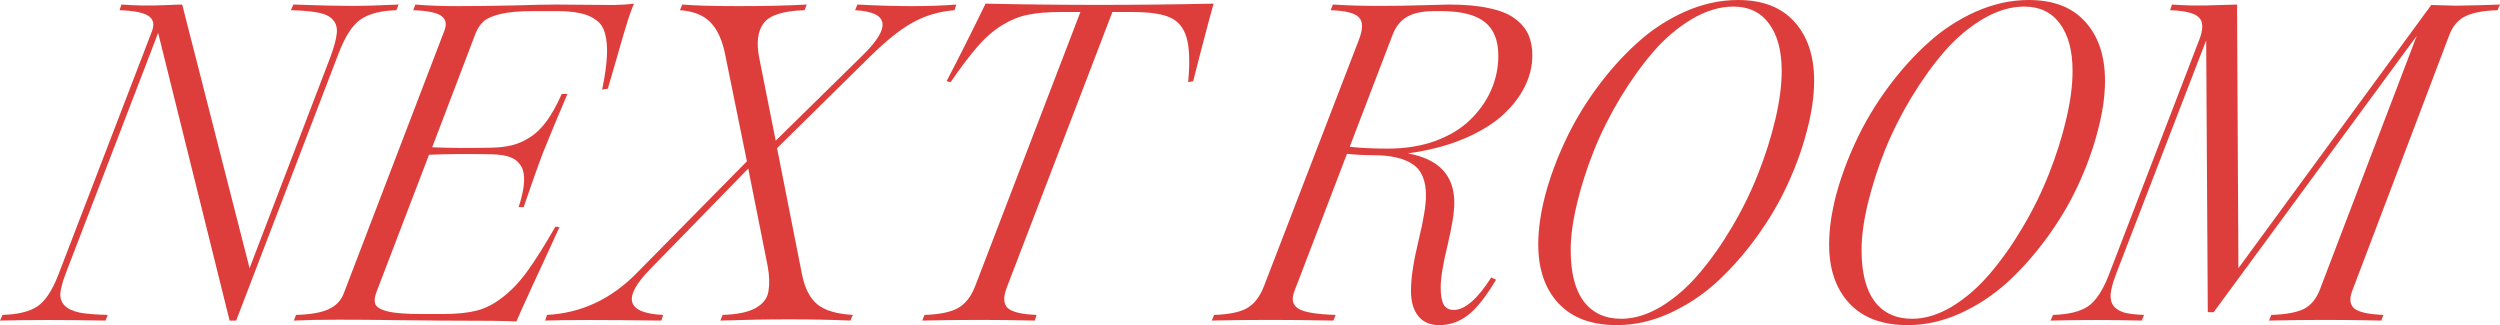
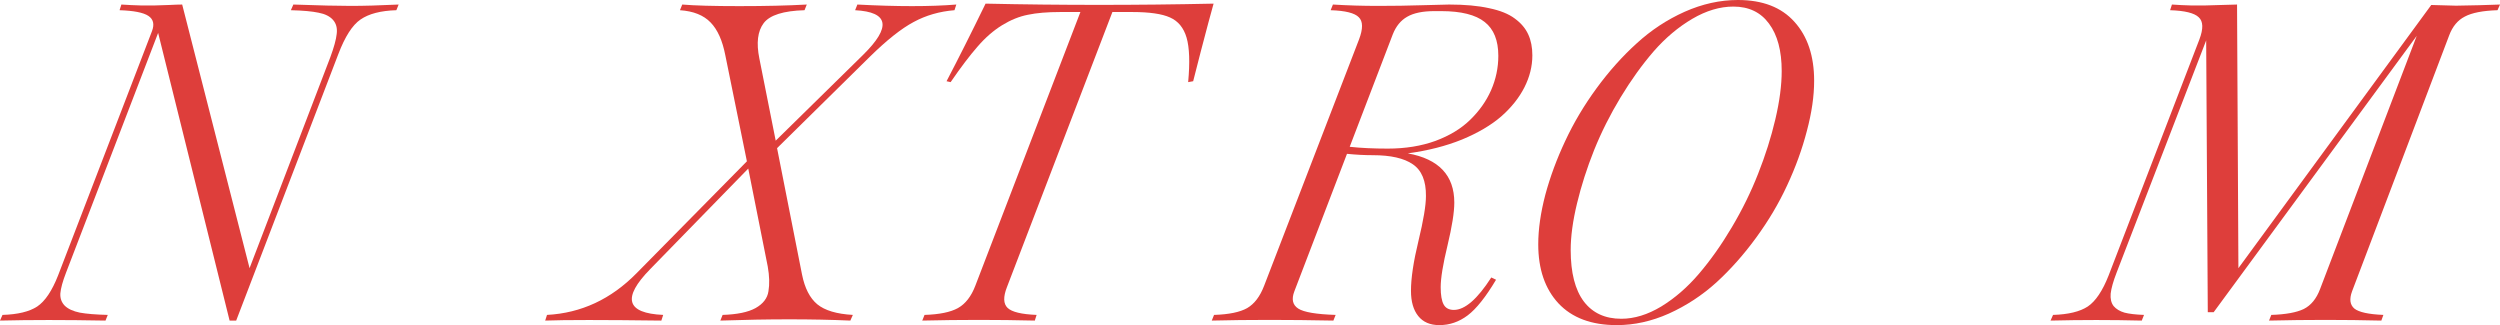
<svg xmlns="http://www.w3.org/2000/svg" viewBox="0 0 645.645 83.965" fill="none">
  <path d="M0.645 81.328C4.59 81.211 7.578 80.488 9.609 79.16C11.641 77.793 13.438 75.117 15 71.133L39.258 8.027C39.922 6.27 39.609 4.961 38.32 4.102C37.031 3.242 34.551 2.754 30.879 2.637L31.348 1.172C33.106 1.289 34.766 1.367 36.328 1.406C37.891 1.406 39.121 1.406 40.019 1.406C40.918 1.367 42.109 1.328 43.594 1.289C45.117 1.211 46.269 1.172 47.051 1.172L64.453 69.258L85.313 14.766C86.25 12.227 86.797 10.234 86.953 8.789C87.149 7.305 86.836 6.094 86.016 5.156C85.195 4.219 83.945 3.594 82.266 3.281C80.625 2.93 78.242 2.715 75.117 2.637L75.762 1.172C82.402 1.406 87.344 1.523 90.586 1.523C93.867 1.523 97.988 1.406 102.949 1.172L102.363 2.637C98.34 2.754 95.254 3.555 93.106 5.039C90.996 6.484 89.082 9.473 87.363 14.004L60.996 82.793H59.297L40.84 8.496L17.051 70.43C16.191 72.656 15.703 74.434 15.586 75.762C15.508 77.051 15.898 78.125 16.758 78.984C17.617 79.805 18.906 80.391 20.625 80.742C22.344 81.055 24.746 81.25 27.832 81.328L27.246 82.793C16.816 82.598 7.734 82.598 0 82.793L0.645 81.328Z" fill="#DE3E3B" />
-   <path d="M133.359 83.027C131.524 82.871 124.961 82.793 113.672 82.793C111.328 82.793 107.48 82.754 102.129 82.676C96.777 82.598 91.875 82.559 87.422 82.559C83.008 82.559 79.16 82.637 75.879 82.793L76.465 81.328C80.215 81.211 83.008 80.723 84.844 79.863C86.719 79.004 88.008 77.695 88.711 75.938L114.727 8.027C115.43 6.27 115.176 4.961 113.965 4.102C112.754 3.242 110.332 2.754 106.699 2.637L107.285 1.172C110.41 1.445 114.082 1.582 118.301 1.582C122.519 1.582 127.226 1.523 132.422 1.406C137.617 1.25 141.406 1.172 143.789 1.172C144.805 1.172 146.992 1.191 150.351 1.23C153.711 1.27 156.426 1.289 158.496 1.289C160.606 1.25 162.344 1.133 163.711 0.937C163.281 1.992 162.793 3.32 162.246 4.922C161.738 6.523 161.27 8.066 160.84 9.551C160.41 11.035 159.805 13.145 159.024 15.879C158.242 18.574 157.559 20.918 156.973 22.91L155.508 23.145C156.211 19.746 156.621 16.875 156.738 14.531C156.855 12.188 156.699 10.254 156.269 8.73C155.879 7.168 155.098 5.977 153.926 5.156C152.754 4.297 151.367 3.711 149.766 3.398C148.203 3.047 146.172 2.871 143.672 2.871H137.637C134.238 2.871 131.504 3.105 129.434 3.574C127.363 4.043 125.879 4.668 124.981 5.449C124.121 6.191 123.418 7.207 122.871 8.496L111.621 38.027C115.996 38.223 121.035 38.262 126.738 38.145C128.848 38.106 130.684 37.891 132.246 37.5C133.809 37.109 135.352 36.426 136.875 35.449C138.437 34.473 139.883 33.066 141.211 31.23C142.539 29.394 143.828 27.07 145.078 24.258H146.543C143.692 30.976 141.621 35.957 140.332 39.199C139.082 42.441 137.383 47.207 135.234 53.496H133.945C134.805 50.84 135.273 48.633 135.352 46.875C135.43 45.078 135.117 43.672 134.414 42.656C133.75 41.641 132.813 40.938 131.602 40.547C130.43 40.117 128.887 39.883 126.973 39.844C120.996 39.727 115.605 39.766 110.801 39.961L97.207 75.469C96.738 76.68 96.641 77.695 96.914 78.516C97.227 79.336 98.32 79.98 100.195 80.449C102.109 80.879 104.922 81.094 108.633 81.094H114.609C117.969 81.094 120.801 80.801 123.105 80.215C125.41 79.629 127.676 78.457 129.902 76.699C132.168 74.942 134.297 72.676 136.289 69.902C138.32 67.09 140.703 63.301 143.438 58.535L144.492 58.652C142.578 62.871 140.391 67.617 137.93 72.891C135.508 78.164 133.984 81.543 133.359 83.027Z" fill="#DE3E3B" />
  <path d="M186.621 81.328C190.371 81.211 193.203 80.625 195.117 79.57C197.07 78.477 198.184 77.031 198.457 75.234C198.77 73.399 198.711 71.27 198.281 68.848L193.242 43.535L167.93 69.492C160.625 76.953 161.738 80.899 171.27 81.328L170.801 82.793C155.84 82.598 145.84 82.598 140.801 82.793L141.269 81.328C150.098 80.859 157.812 77.266 164.414 70.547L192.891 41.66L187.324 14.297C186.582 10.469 185.312 7.637 183.516 5.801C181.719 3.926 179.082 2.871 175.606 2.637L176.191 1.172C179.394 1.445 184.316 1.582 190.957 1.582C197.637 1.582 203.438 1.445 208.359 1.172L207.774 2.637C202.305 2.793 198.789 3.906 197.227 5.977C195.664 8.047 195.293 11.094 196.113 15.117L200.332 36.328L222.891 14.18C230.234 6.953 229.551 3.105 220.84 2.637L221.426 1.172C231.738 1.719 240.254 1.719 246.973 1.172L246.504 2.637C242.637 2.949 239.121 3.965 235.957 5.684C232.793 7.363 229.023 10.352 224.649 14.648L200.684 38.262L207.129 70.898C207.832 74.414 209.141 76.973 211.055 78.574C213.008 80.176 216.074 81.094 220.254 81.328L219.609 82.793C209.805 82.363 198.613 82.363 186.035 82.793L186.621 81.328Z" fill="#DE3E3B" />
  <path d="M238.769 81.328C242.598 81.211 245.469 80.625 247.383 79.57C249.336 78.477 250.839 76.543 251.894 73.769L279.024 3.105H273.808C270.488 3.105 267.714 3.34 265.489 3.809C263.262 4.238 261.035 5.137 258.808 6.504C256.583 7.871 254.473 9.707 252.481 12.012C250.489 14.277 248.164 17.344 245.508 21.211L244.453 20.977C247.461 15.234 250.822 8.555 254.531 0.937C273.985 1.367 293.612 1.367 313.419 0.937C313.184 1.758 312.734 3.398 312.072 5.859C311.407 8.32 310.742 10.84 310.079 13.418C309.414 15.957 308.77 18.477 308.145 20.977L306.855 21.211C307.325 16.094 307.187 12.266 306.445 9.727C305.703 7.188 304.278 5.449 302.168 4.512C300.098 3.574 296.857 3.105 292.442 3.105H287.286L260.04 74.18C259.063 76.68 259.12 78.457 260.215 79.512C261.31 80.566 263.809 81.172 267.714 81.328L267.246 82.793C257.675 82.559 247.988 82.559 238.184 82.793L238.769 81.328Z" fill="#DE3E3B" />
  <path d="M371.719 83.965C369.337 83.965 367.52 83.184 366.27 81.621C365.02 80.059 364.395 77.891 364.395 75.117C364.395 71.836 365.038 67.539 366.328 62.227C367.617 56.914 368.262 53.047 368.262 50.625C368.3 46.719 367.168 43.984 364.863 42.422C362.598 40.859 359.161 40.078 354.55 40.078C352.402 40.078 350.175 39.961 347.871 39.727L334.278 75.234C333.496 77.266 333.828 78.75 335.273 79.687C336.72 80.625 339.942 81.172 344.941 81.328L344.356 82.793C332.753 82.559 322.285 82.559 312.949 82.793L313.536 81.328C317.363 81.211 320.215 80.625 322.09 79.57C323.965 78.477 325.429 76.543 326.484 73.769L350.978 10.195C352.032 7.422 352.012 5.508 350.918 4.453C349.863 3.359 347.441 2.754 343.651 2.637L344.239 1.172C348.066 1.406 351.953 1.523 355.899 1.523C359.884 1.523 363.691 1.465 367.325 1.348C370.957 1.23 373.262 1.172 374.239 1.172C378.301 1.172 381.738 1.484 384.55 2.109C387.402 2.695 389.629 3.594 391.231 4.805C392.831 5.977 393.983 7.344 394.688 8.906C395.39 10.43 395.743 12.227 395.743 14.297C395.743 17.109 395.058 19.863 393.691 22.559C392.323 25.254 390.331 27.754 387.714 30.059C385.097 32.324 381.718 34.316 377.578 36.035C373.436 37.715 368.77 38.906 363.573 39.609C371.582 41.055 375.586 45.293 375.586 52.324C375.586 54.824 375.001 58.516 373.829 63.398C372.657 68.242 372.069 71.836 372.069 74.18C372.069 76.211 372.324 77.695 372.832 78.633C373.339 79.57 374.219 80.039 375.469 80.039C378.321 80.039 381.543 77.246 385.137 71.66L386.367 72.246C383.71 76.699 381.27 79.766 379.043 81.445C376.816 83.125 374.374 83.965 371.719 83.965ZM348.573 37.91C351.425 38.223 354.707 38.379 358.419 38.379C362.948 38.379 367.05 37.715 370.722 36.387C374.394 35.02 377.383 33.203 379.688 30.937C382.03 28.672 383.827 26.133 385.077 23.32C386.327 20.469 386.954 17.5 386.954 14.414C386.954 10.43 385.782 7.52 383.437 5.684C381.093 3.809 377.343 2.871 372.187 2.871H370.429C367.422 2.871 365.078 3.359 363.398 4.336C361.758 5.273 360.526 6.777 359.706 8.848L348.573 37.91Z" fill="#DE3E3B" />
  <path d="M417.539 83.965C411.015 83.965 405.996 82.09 402.479 78.34C399.005 74.59 397.265 69.512 397.265 63.105C397.265 59.238 397.87 54.981 399.082 50.332C400.332 45.684 402.052 41.035 404.239 36.387C406.426 31.699 409.121 27.168 412.325 22.793C415.527 18.418 418.984 14.551 422.696 11.191C426.405 7.793 430.527 5.078 435.059 3.047C439.628 1.016 444.22 0 448.829 0C455.196 0 460.057 1.875 463.417 5.625C466.816 9.375 468.516 14.453 468.516 20.859C468.516 24.805 467.891 29.121 466.641 33.808C465.429 38.496 463.729 43.184 461.542 47.871C459.395 52.519 456.718 57.031 453.516 61.406C450.351 65.742 446.934 69.59 443.263 72.949C439.591 76.27 435.509 78.945 431.015 80.977C426.563 82.969 422.071 83.965 417.539 83.965ZM405.644 64.57C405.644 70.43 406.779 74.863 409.043 77.871C411.308 80.84 414.532 82.324 418.712 82.324C422.071 82.324 425.508 81.269 429.022 79.16C432.539 77.012 435.781 74.199 438.751 70.723C441.758 67.207 444.59 63.203 447.247 58.711C449.942 54.18 452.206 49.57 454.043 44.883C455.918 40.156 457.403 35.469 458.495 30.82C459.59 26.172 460.137 22.012 460.137 18.34C460.137 13.105 459.043 9.023 456.855 6.094C454.708 3.164 451.641 1.699 447.657 1.699C444.18 1.699 440.646 2.754 437.051 4.863C433.457 6.973 430.137 9.766 427.09 13.242C424.083 16.719 421.231 20.684 418.534 25.137C415.84 29.59 413.555 34.141 411.68 38.789C409.843 43.398 408.378 47.969 407.286 52.5C406.191 57.031 405.644 61.055 405.644 64.57Z" fill="#DE3E3B" />
-   <path d="M492.657 83.965C486.133 83.965 481.114 82.09 477.597 78.34C474.12 74.59 472.383 69.512 472.383 63.105C472.383 59.238 472.988 54.981 474.2 50.332C475.45 45.684 477.167 41.035 479.357 36.387C481.544 31.699 484.238 27.168 487.44 22.793C490.645 18.418 494.102 14.551 497.814 11.191C501.523 7.793 505.645 5.078 510.177 3.047C514.746 1.016 519.335 0 523.944 0C530.313 0 535.175 1.875 538.535 5.625C541.934 9.375 543.634 14.453 543.634 20.859C543.634 24.805 543.009 29.121 541.759 33.808C540.547 38.496 538.847 43.184 536.66 47.871C534.513 52.519 531.836 57.031 528.634 61.406C525.469 65.742 522.05 69.59 518.378 72.949C514.706 76.27 510.624 78.945 506.132 80.977C501.681 82.969 497.186 83.965 492.657 83.965ZM480.761 64.57C480.761 70.43 481.894 74.863 484.161 77.871C486.426 80.84 489.648 82.324 493.829 82.324C497.186 82.324 500.626 81.269 504.14 79.16C507.657 77.012 510.899 74.199 513.866 70.723C516.876 67.207 519.708 63.203 522.362 58.711C525.059 54.18 527.324 49.57 529.161 44.883C531.036 40.156 532.521 35.469 533.613 30.82C534.708 26.172 535.255 22.012 535.255 18.34C535.255 13.105 534.16 9.023 531.973 6.094C529.823 3.164 526.759 1.699 522.775 1.699C519.298 1.699 515.761 2.754 512.169 4.863C508.574 6.973 505.255 9.766 502.208 13.242C499.198 16.719 496.346 20.684 493.652 25.137C490.957 29.59 488.673 34.141 486.798 38.789C484.961 43.398 483.496 47.969 482.401 52.5C481.309 57.031 480.761 61.055 480.761 64.57Z" fill="#DE3E3B" />
  <path d="M530.216 81.328C534.16 81.211 537.147 80.488 539.179 79.16C541.212 77.793 543.009 75.117 544.571 71.133L568.007 10.195C569.062 7.422 569.005 5.508 567.832 4.453C566.7 3.359 564.238 2.754 560.448 2.637L560.918 1.172C562.598 1.289 564.218 1.367 565.78 1.406C567.382 1.406 568.652 1.406 569.589 1.406C570.567 1.367 571.894 1.328 573.574 1.289C575.294 1.25 576.681 1.211 577.736 1.172L578.086 69.258L627.89 1.289C631.642 1.367 633.769 1.426 634.276 1.465C634.824 1.465 636.796 1.426 640.195 1.348C643.595 1.23 645.41 1.172 645.645 1.172L645 2.637C641.21 2.754 638.398 3.301 636.564 4.277C634.726 5.215 633.379 6.836 632.519 9.141L607.441 75.234C606.698 77.227 606.893 78.711 608.028 79.687C609.198 80.625 611.7 81.172 615.527 81.328L615 82.793C605.429 82.559 595.763 82.559 585.997 82.793L586.582 81.328C590.294 81.211 593.086 80.703 594.96 79.805C596.835 78.867 598.242 77.148 599.18 74.649L624.141 9.258L571.699 80.625H570.177L569.764 10.43L546.621 70.43C545.761 72.656 545.253 74.453 545.098 75.82C544.981 77.148 545.233 78.223 545.858 79.043C546.523 79.824 547.461 80.391 548.673 80.742C549.883 81.055 551.562 81.25 553.712 81.328L553.125 82.793C545.351 82.598 537.5 82.598 529.571 82.793L530.216 81.328Z" fill="#DE3E3B" />
</svg>